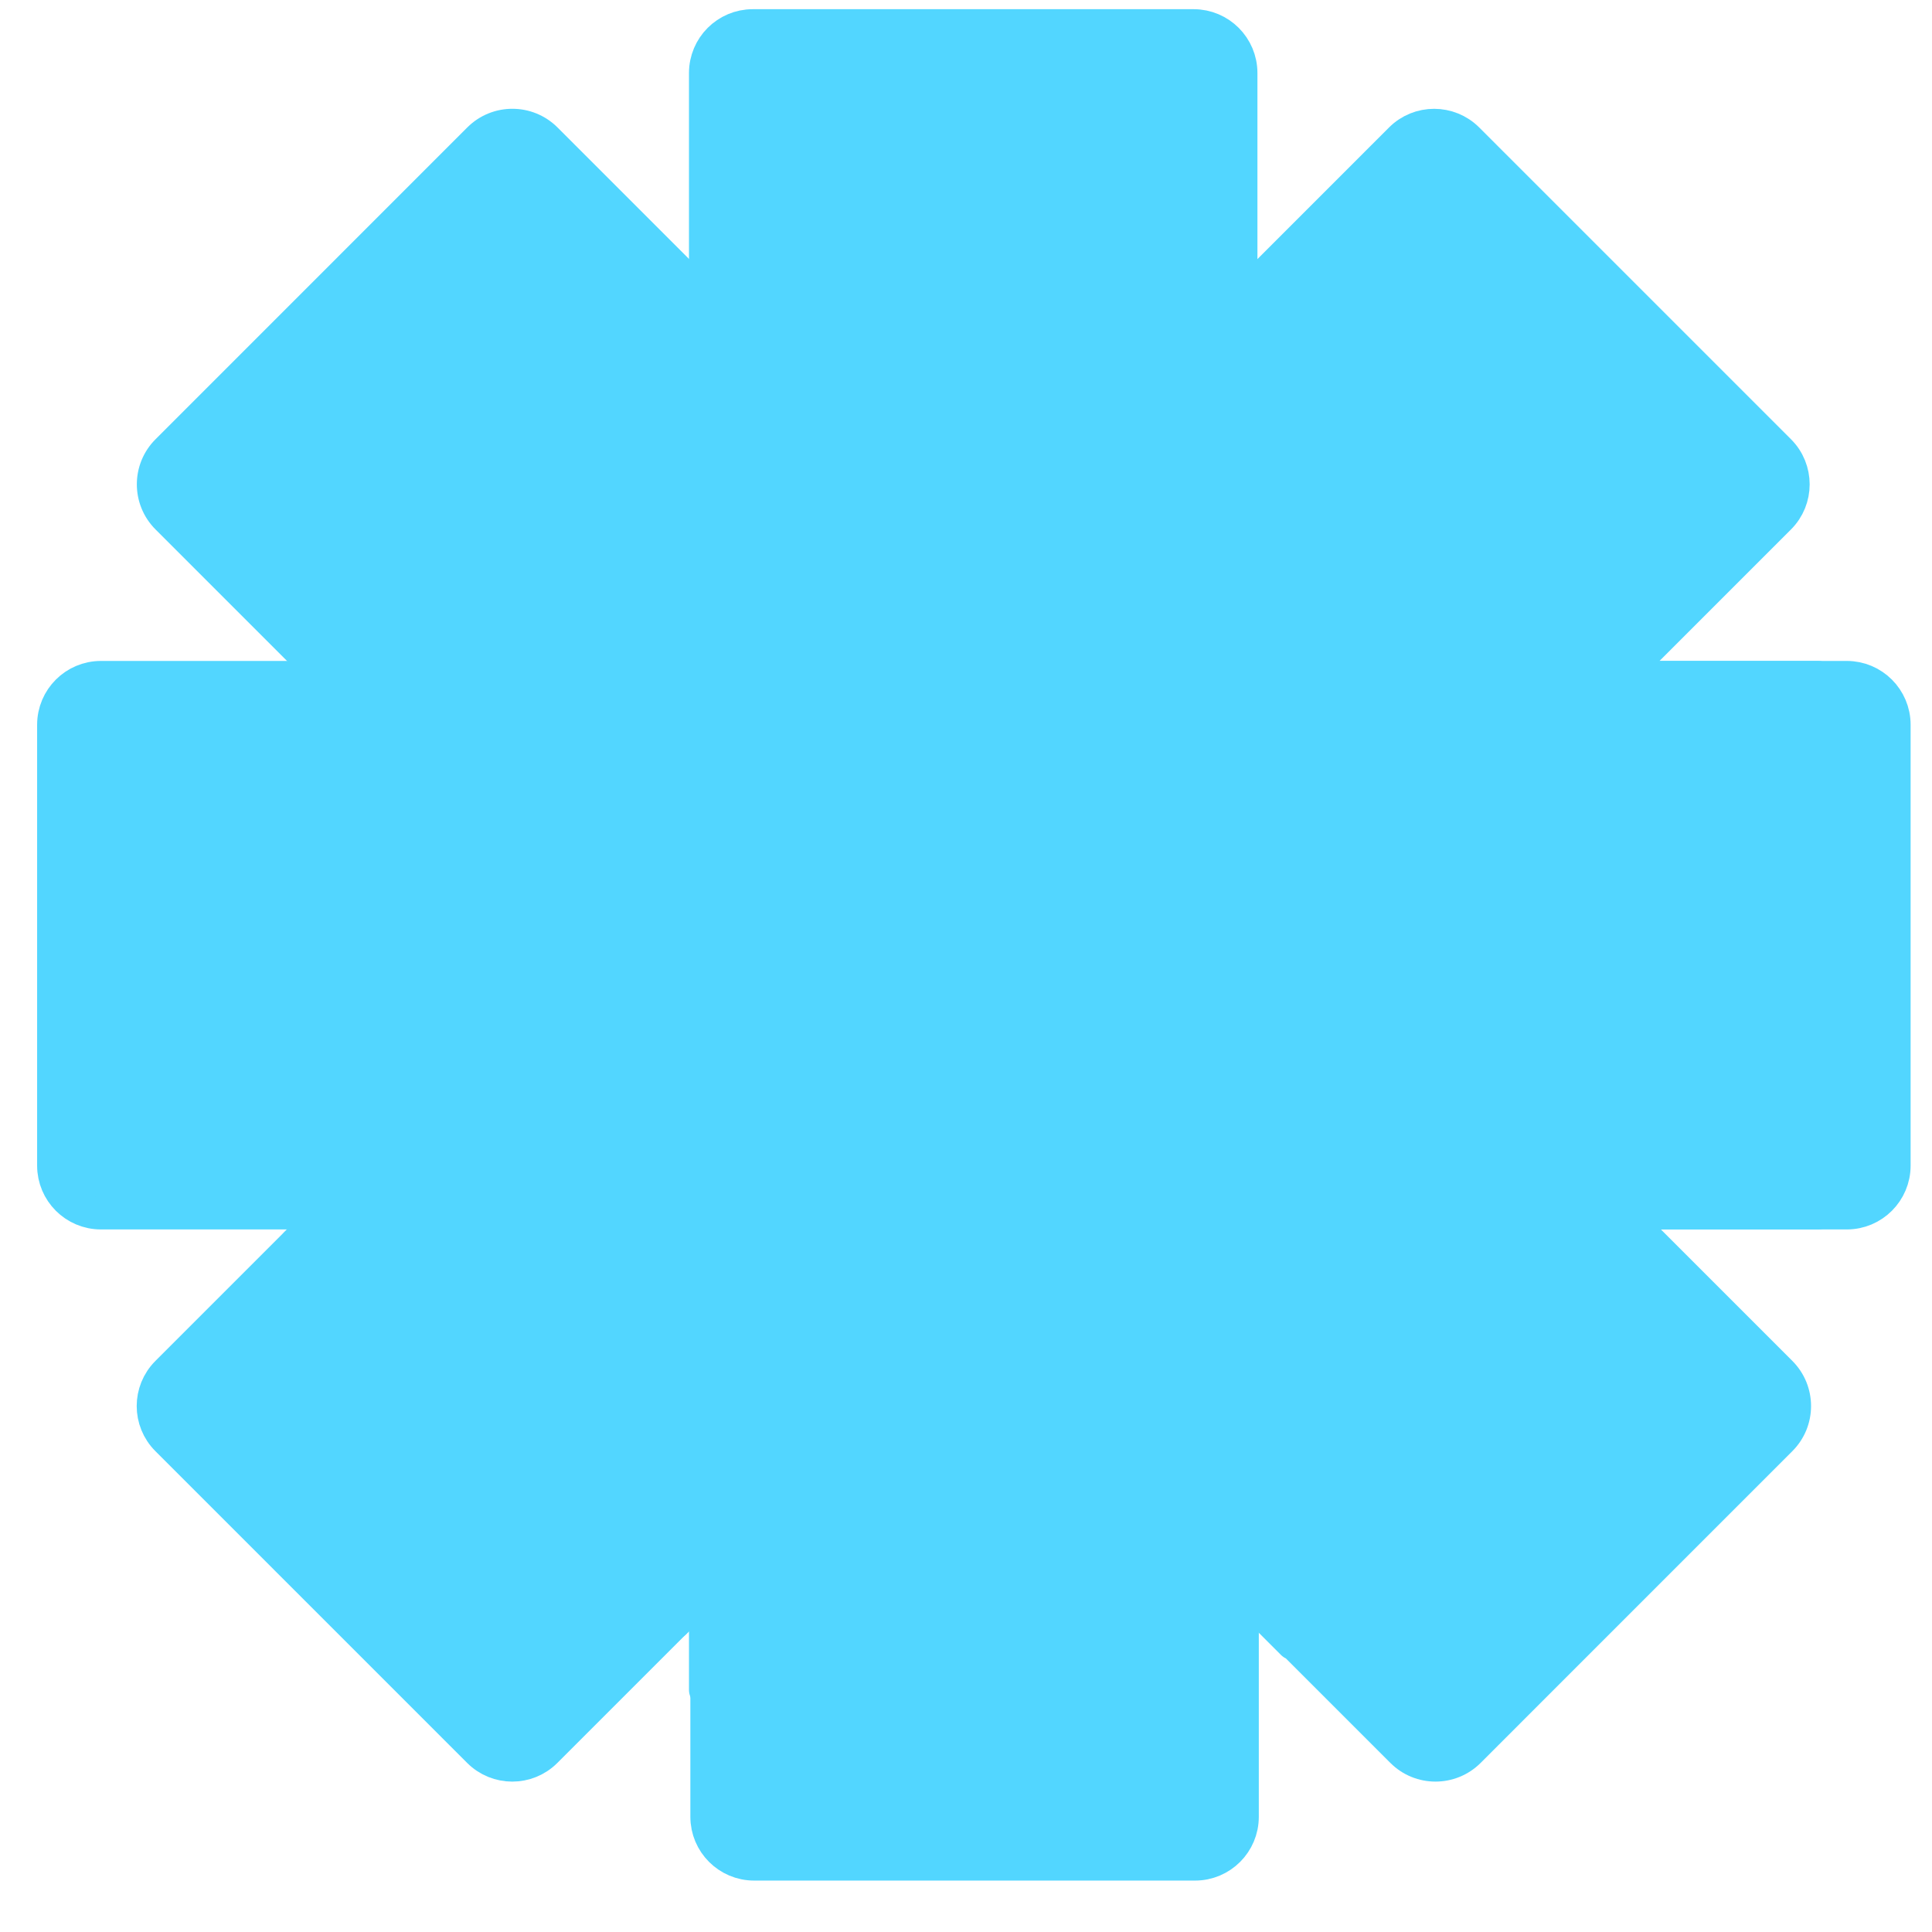
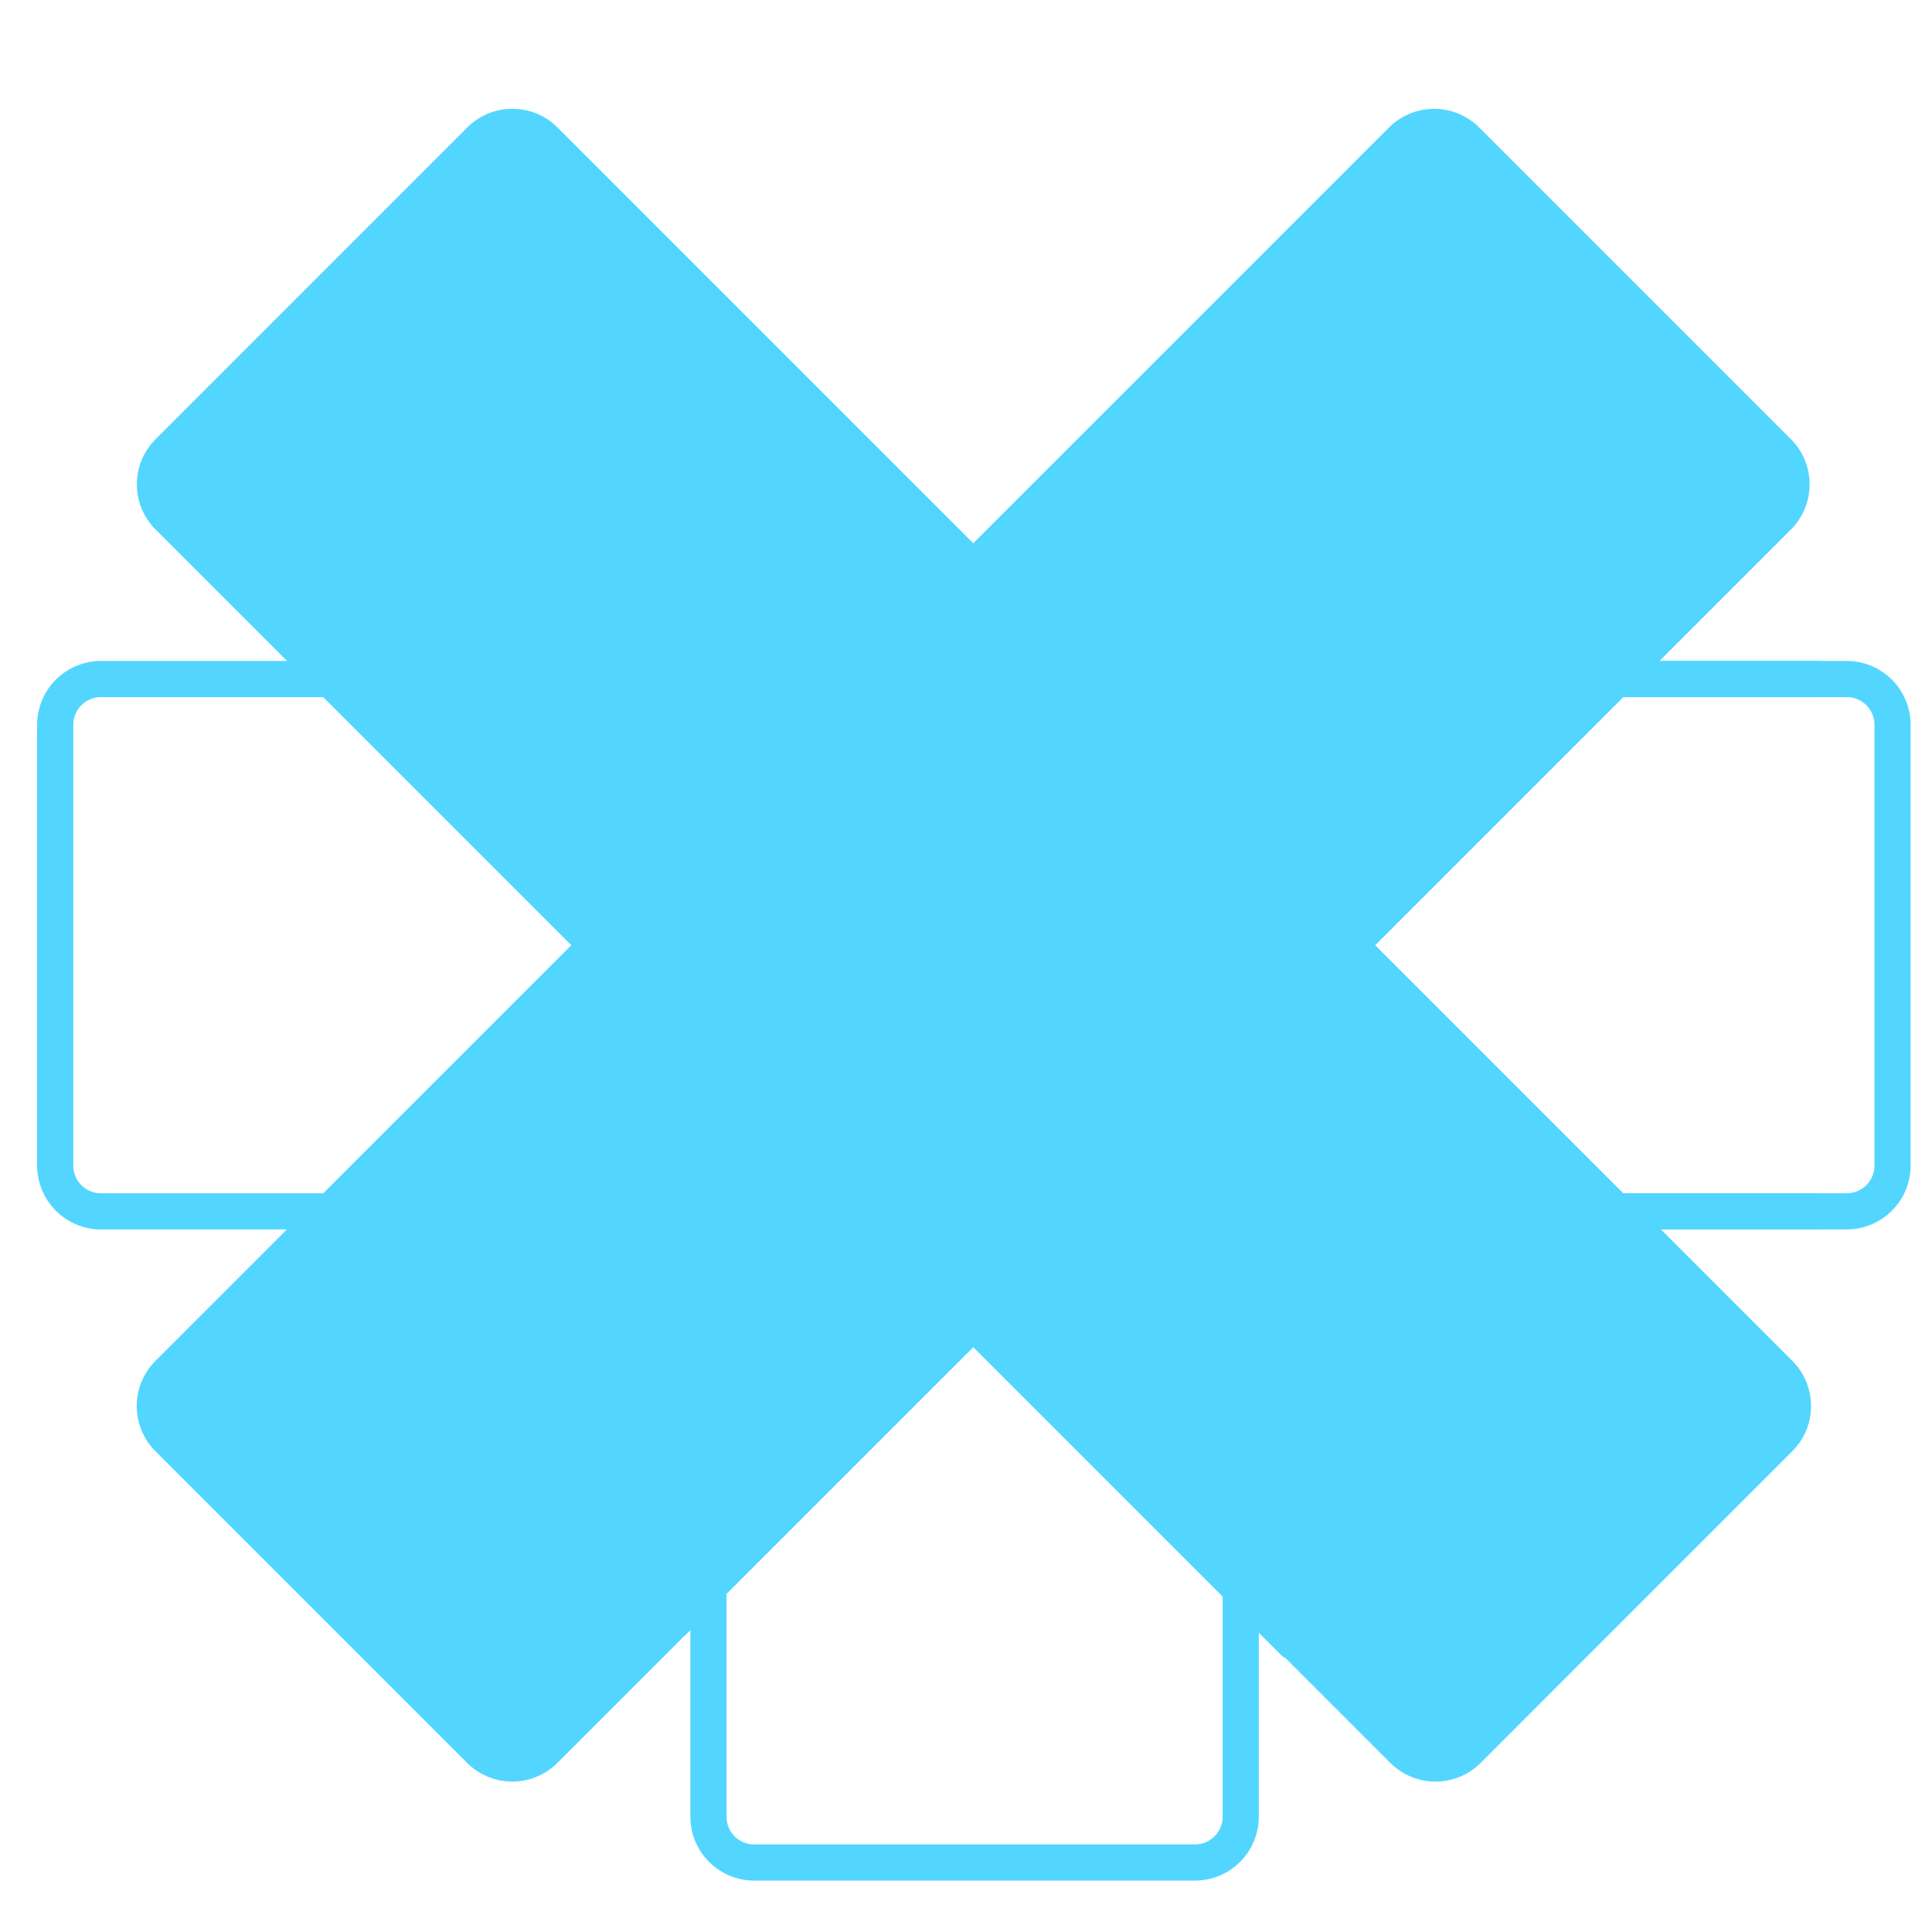
<svg xmlns="http://www.w3.org/2000/svg" width="35" height="35" viewBox="0 0 35 35" fill="none">
-   <path d="M22.452 30.613V1.323C22.452 0.865 22.081 0.494 21.624 0.494H13.637C13.18 0.494 12.809 0.865 12.809 1.323V30.613" stroke="#52D6FF" stroke-width="0.655" stroke-linecap="round" />
  <path d="M12.204 29.37L32.214 9.36C32.537 9.037 32.537 8.512 32.214 8.189L26.566 2.541C26.243 2.218 25.718 2.218 25.395 2.541L5.385 22.551" stroke="#52D6FF" stroke-width="0.655" stroke-linecap="round" />
  <path d="M32.934 12.301L1.829 12.301C1.371 12.301 1 12.672 1 13.13L1 21.116C1 21.574 1.371 21.945 1.829 21.945L32.934 21.945" stroke="#52D6FF" stroke-width="0.655" stroke-linecap="round" />
  <path d="M12.834 28.753L12.834 32.913C12.834 33.37 13.205 33.741 13.662 33.741L21.649 33.741C22.107 33.741 22.477 33.37 22.477 32.913L22.477 28.753" stroke="#52D6FF" stroke-width="0.655" stroke-linecap="round" />
  <path d="M5.988 21.945L3.047 24.886C2.723 25.21 2.723 25.734 3.047 26.058L8.694 31.705C9.018 32.029 9.543 32.029 9.866 31.705L12.807 28.764" stroke="#52D6FF" stroke-width="0.655" stroke-linecap="round" />
  <path d="M29.297 21.945L33.457 21.945C33.914 21.945 34.285 21.574 34.285 21.116L34.285 13.13C34.285 12.672 33.914 12.301 33.457 12.301L29.297 12.301" stroke="#52D6FF" stroke-width="0.655" stroke-linecap="round" />
  <path fill-rule="evenodd" clip-rule="evenodd" d="M32.47 26.289C32.922 25.838 32.922 25.106 32.47 24.654L29.529 21.713C29.502 21.687 29.473 21.666 29.441 21.651L10.1 2.309C9.648 1.858 8.916 1.858 8.465 2.309L2.818 7.957C2.366 8.408 2.366 9.14 2.818 9.592L23.207 29.982C23.234 30.008 23.263 30.029 23.295 30.044L25.188 31.937C25.639 32.388 26.371 32.388 26.823 31.937L32.47 26.289ZM22.622 28.47C22.654 28.485 22.683 28.506 22.71 28.532L25.651 31.474C25.846 31.669 26.164 31.669 26.359 31.474L32.007 25.826C32.203 25.631 32.203 25.313 32.007 25.118L30.114 23.225C30.082 23.21 30.053 23.189 30.026 23.162L9.637 2.772C9.441 2.577 9.124 2.577 8.928 2.772L3.281 8.42C3.085 8.616 3.085 8.933 3.281 9.128L22.622 28.47Z" fill="#52D6FF" />
-   <rect x="12.997" y="0.645" width="9.252" height="32.834" rx="0.573" fill="#52D6FF" />
  <rect x="25.96" y="2.182" width="9.252" height="32.834" rx="0.573" transform="rotate(45 25.96 2.182)" fill="#52D6FF" />
-   <rect x="34.04" y="12.435" width="9.252" height="32.834" rx="0.573" transform="rotate(90 34.04 12.435)" fill="#52D6FF" />
  <rect x="32.503" y="25.399" width="9.252" height="32.834" rx="0.573" transform="rotate(135 32.503 25.399)" fill="#52D6FF" />
</svg>